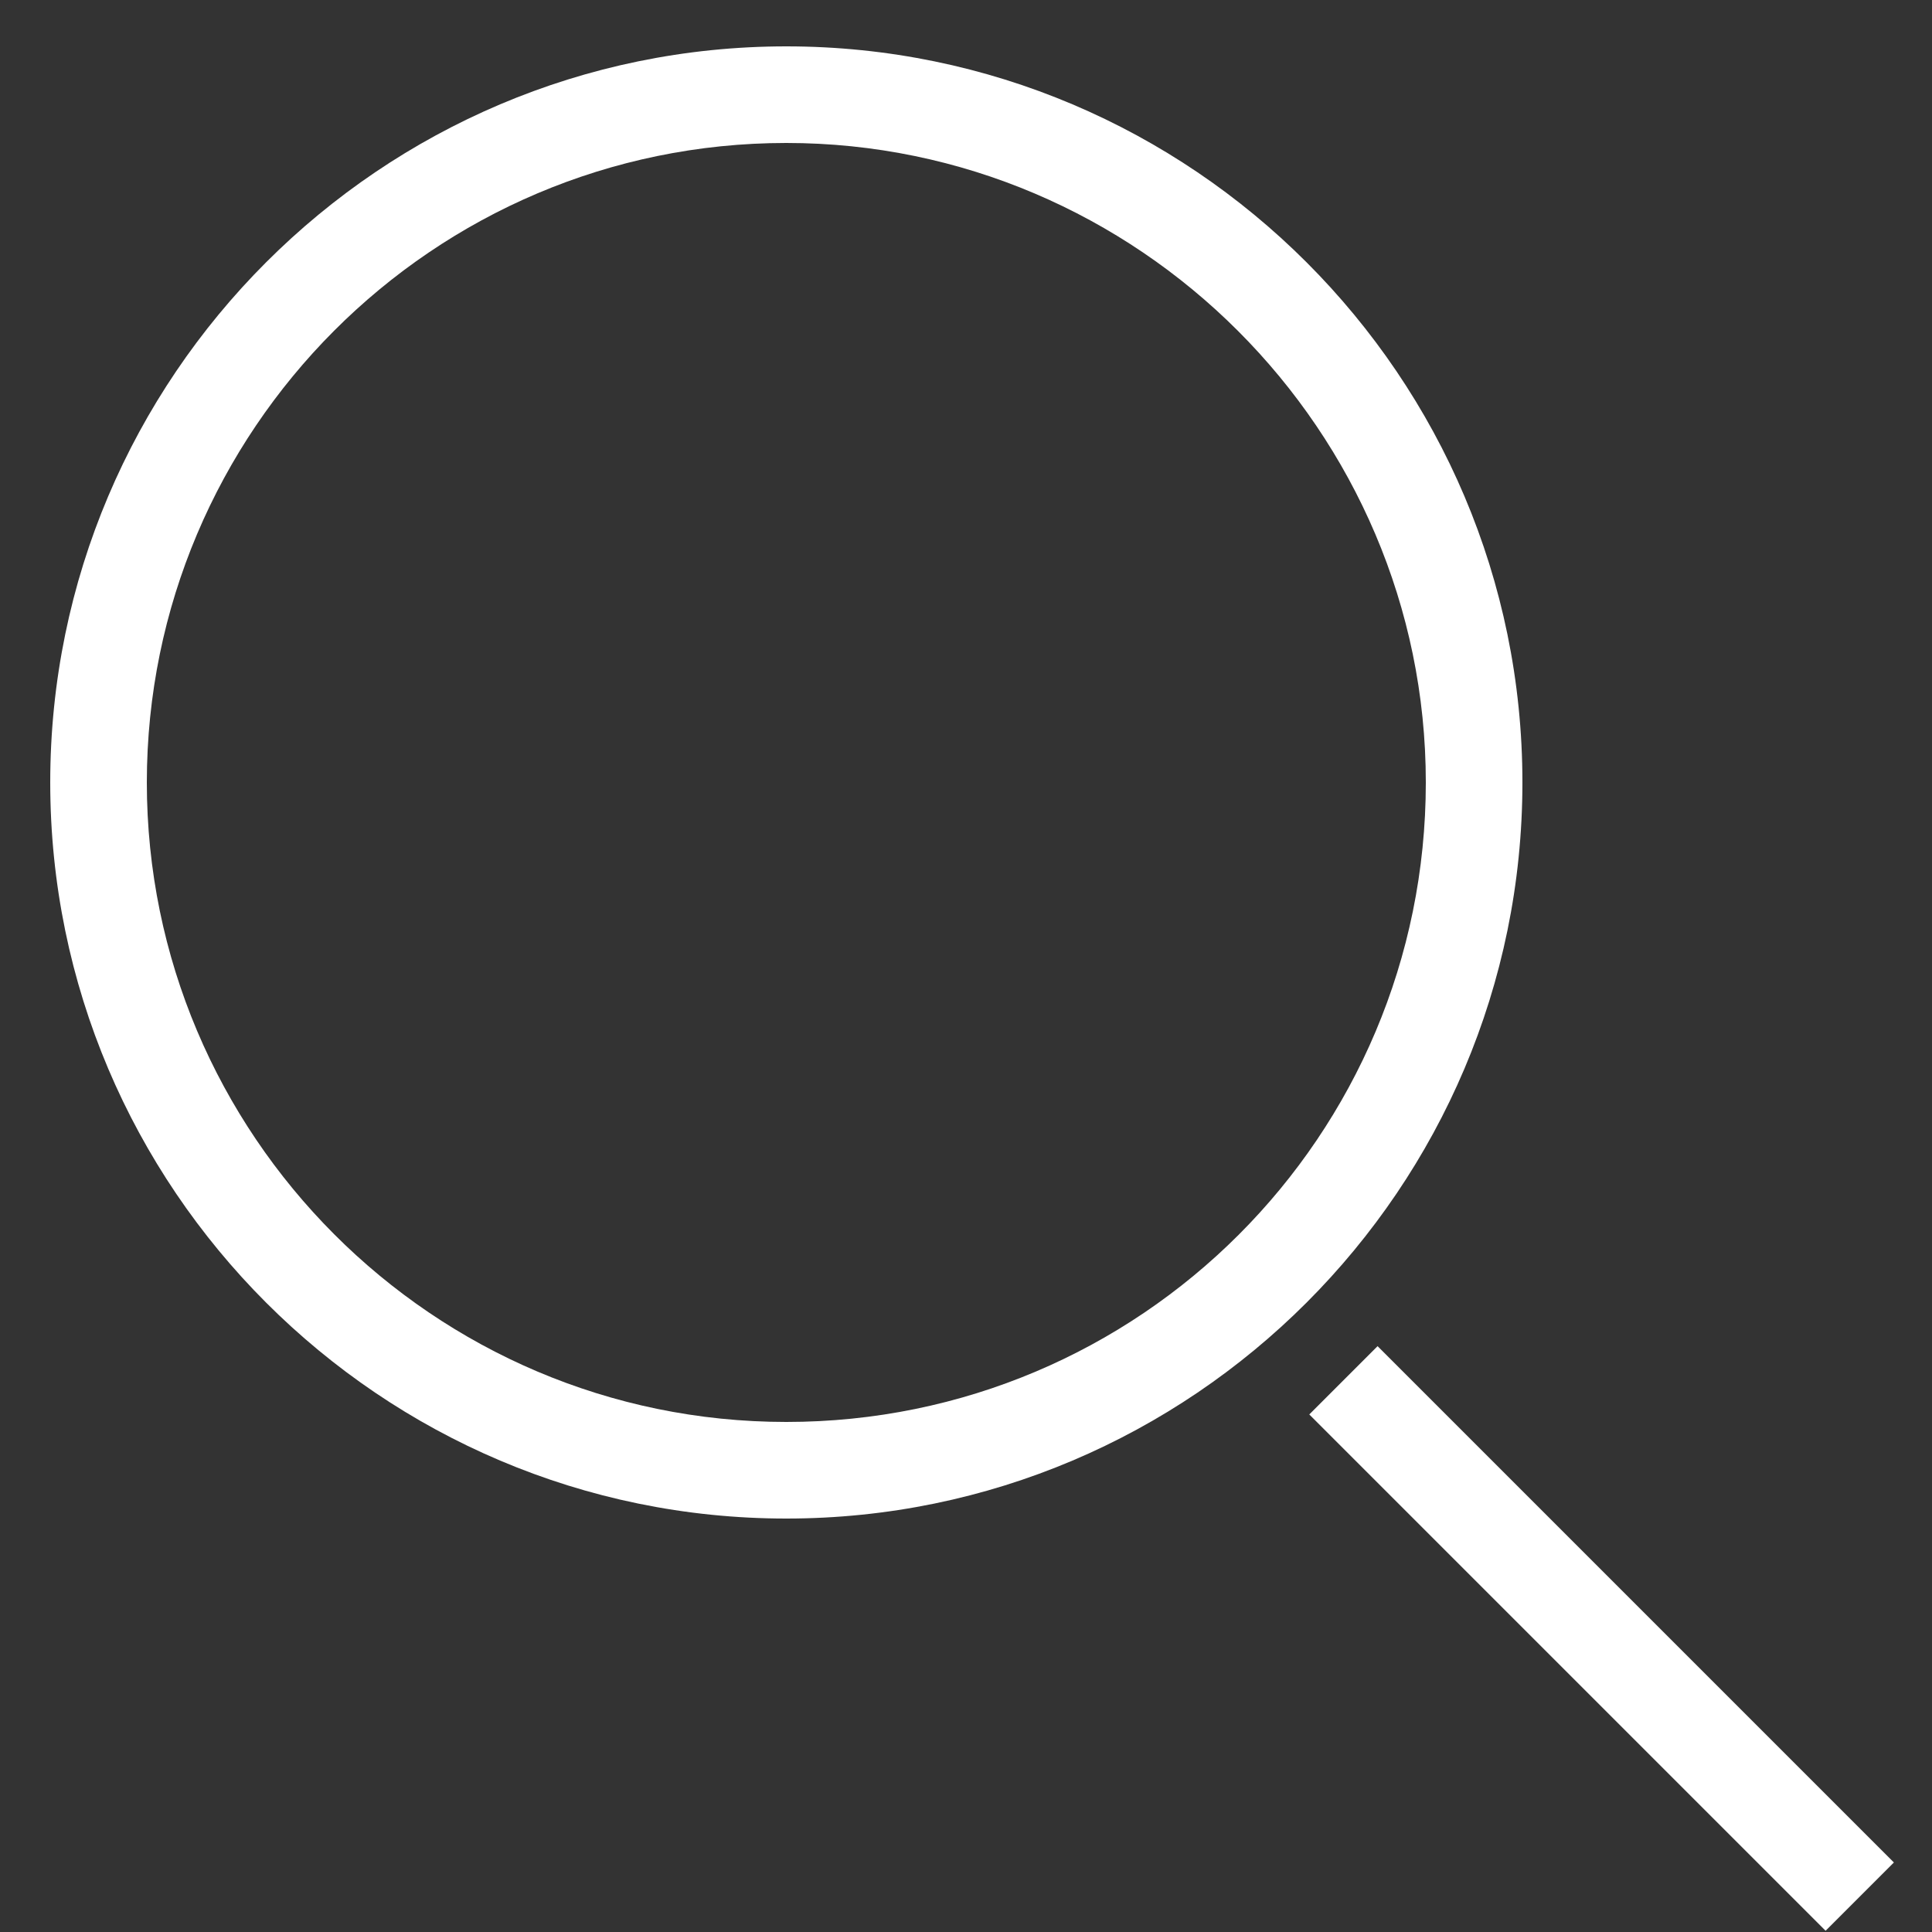
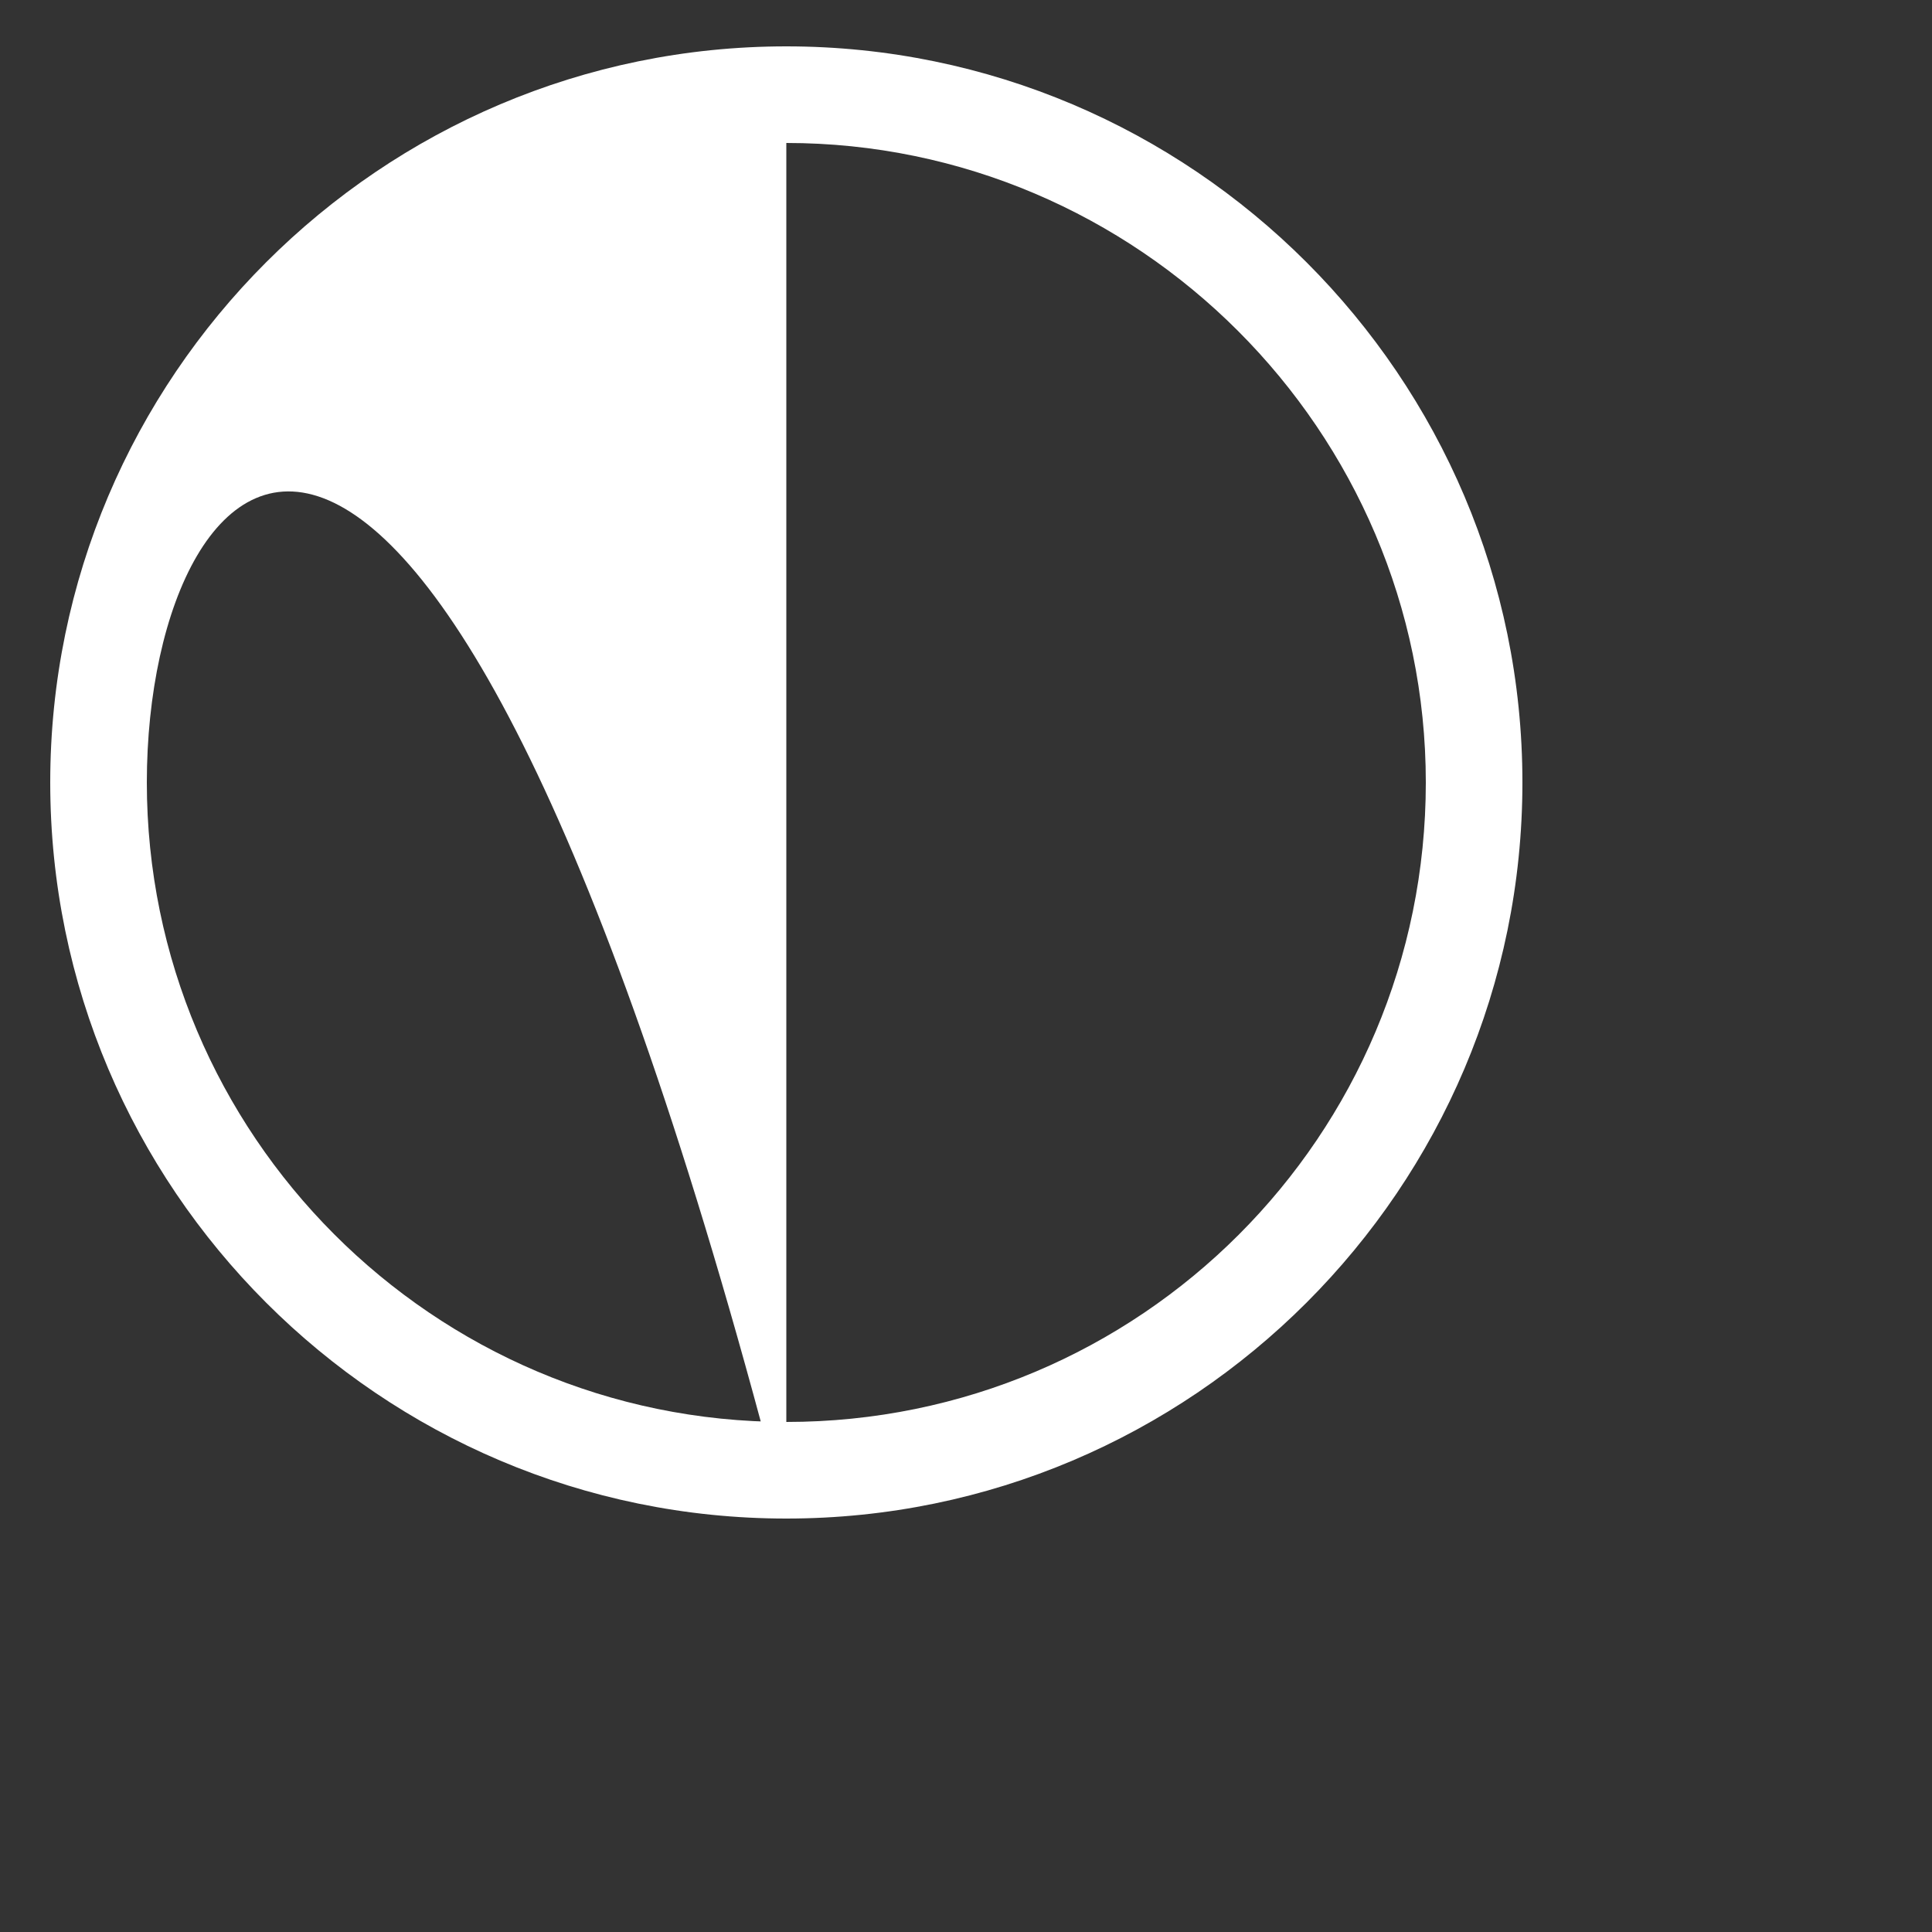
<svg xmlns="http://www.w3.org/2000/svg" version="1.1" id="レイヤー_1" x="0px" y="0px" viewBox="0 0 100 100" style="enable-background:new 0 0 100 100;" xml:space="preserve">
  <rect x="0" y="0" width="100" height="100" fill="#333333" stroke="none" />
  <style type="text/css">
	.st0{fill:#FFFFFF;}
</style>
  <g>
-     <path class="st0" d="M40.7,78.6c-21,0-38.1-17.1-38.1-38.1S19.7,2.4,40.7,2.4s38.1,17.1,38.1,38.1S61.7,78.6,40.7,78.6z M40.7,7.4   C22.4,7.4,7.6,22.3,7.6,40.5s14.8,33.1,33.1,33.1s33.1-14.8,33.1-33.1C73.8,22.3,58.9,7.4,40.7,7.4z" />
+     <path class="st0" d="M40.7,78.6c-21,0-38.1-17.1-38.1-38.1S19.7,2.4,40.7,2.4s38.1,17.1,38.1,38.1S61.7,78.6,40.7,78.6z C22.4,7.4,7.6,22.3,7.6,40.5s14.8,33.1,33.1,33.1s33.1-14.8,33.1-33.1C73.8,22.3,58.9,7.4,40.7,7.4z" />
  </g>
  <g>
-     <rect x="80.4" y="65.9" transform="matrix(0.707 -0.707 0.707 0.707 -35.666 83.463)" class="st0" width="5" height="37.8" />
-   </g>
+     </g>
</svg>